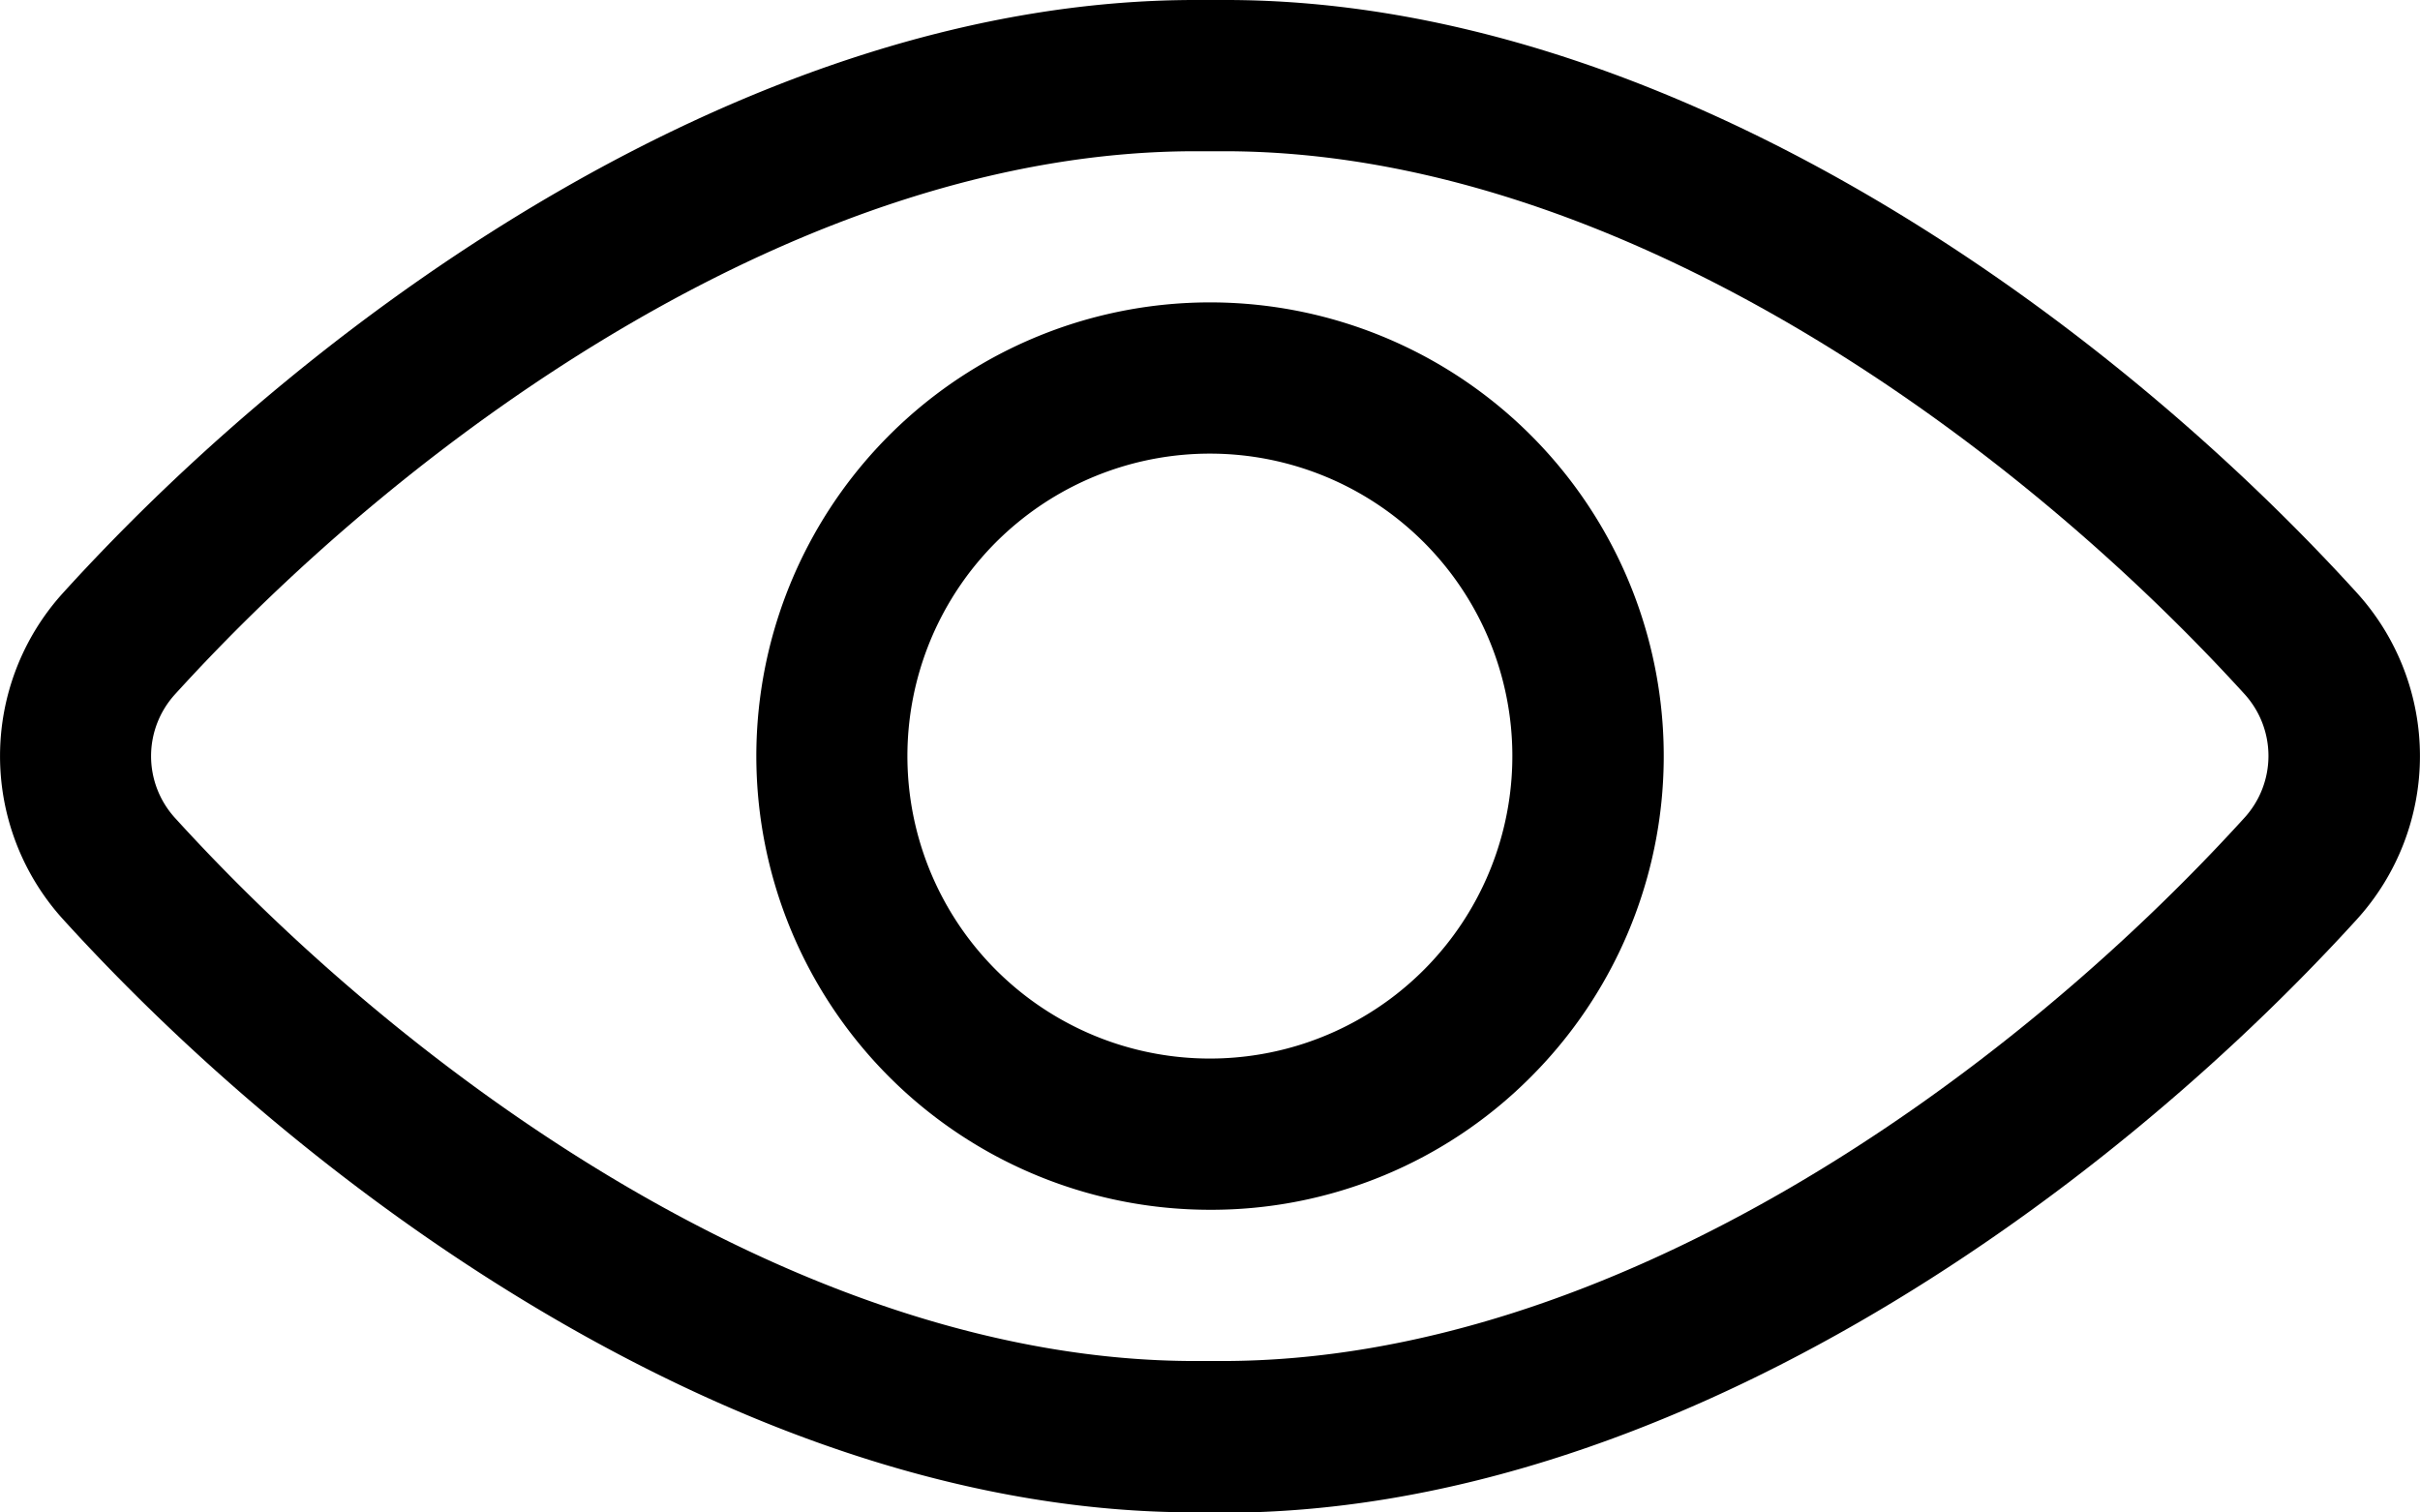
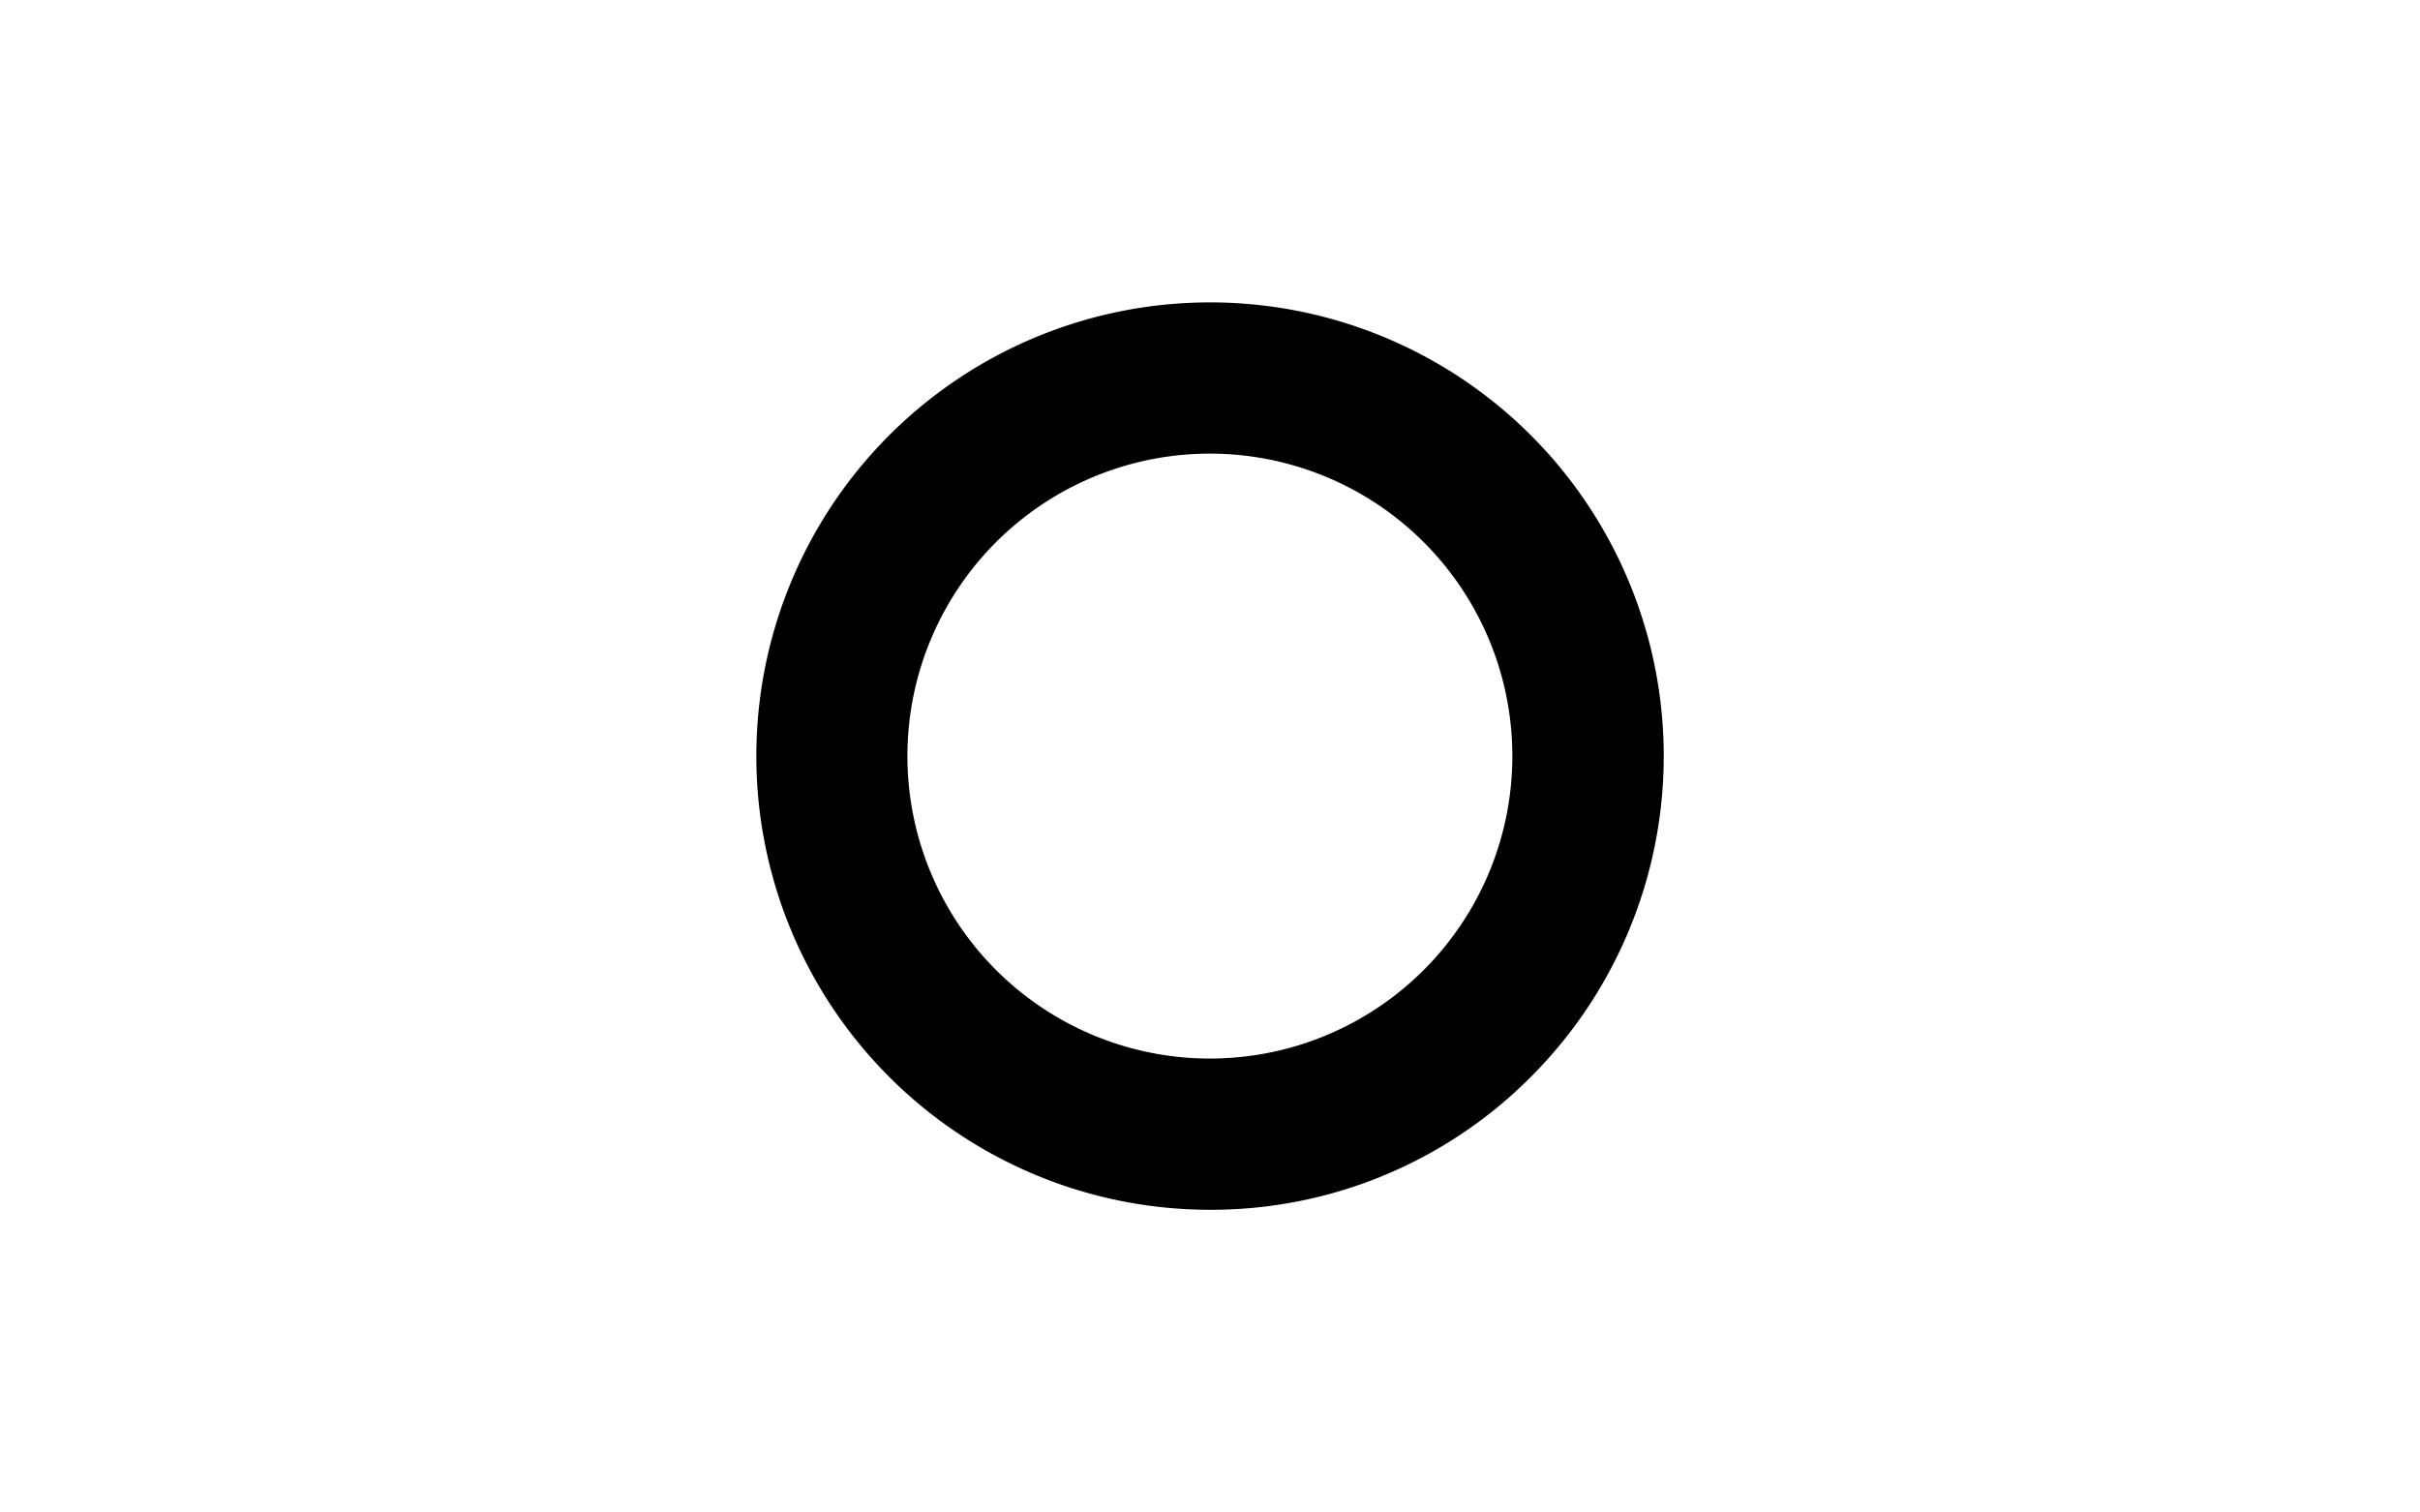
<svg xmlns="http://www.w3.org/2000/svg" width="30.403" height="19" viewBox="0 0 30.403 19">
  <g transform="translate(0 -4.5)">
-     <path d="M15,23.5C9.512,23.5,4.061,19.648.789,16.046a3.051,3.051,0,0,1,0-4.094C4.06,8.348,9.517,4.5,15.016,4.5H15.4c5.482,0,10.936,3.848,14.211,7.449a3.051,3.051,0,0,1,0,4.1c-3.276,3.6-8.736,7.456-14.244,7.456H15Zm.014-17.1c-4.878,0-9.82,3.526-12.819,6.827a1.153,1.153,0,0,0,0,1.545c3,3.3,7.938,6.827,12.819,6.827h.338c4.9,0,9.85-3.528,12.85-6.83a1.153,1.153,0,0,0,0-1.545C25.2,9.925,20.258,6.4,15.38,6.4h-.2Z" transform="translate(0)" />
    <path d="M13.2,18.9a5.7,5.7,0,1,1,4.031-1.668A5.664,5.664,0,0,1,13.2,18.9h0Zm0-9.5a3.8,3.8,0,1,0,2.685,1.111A3.8,3.8,0,0,0,13.2,9.4Z" transform="translate(2 0.799)" />
  </g>
</svg>